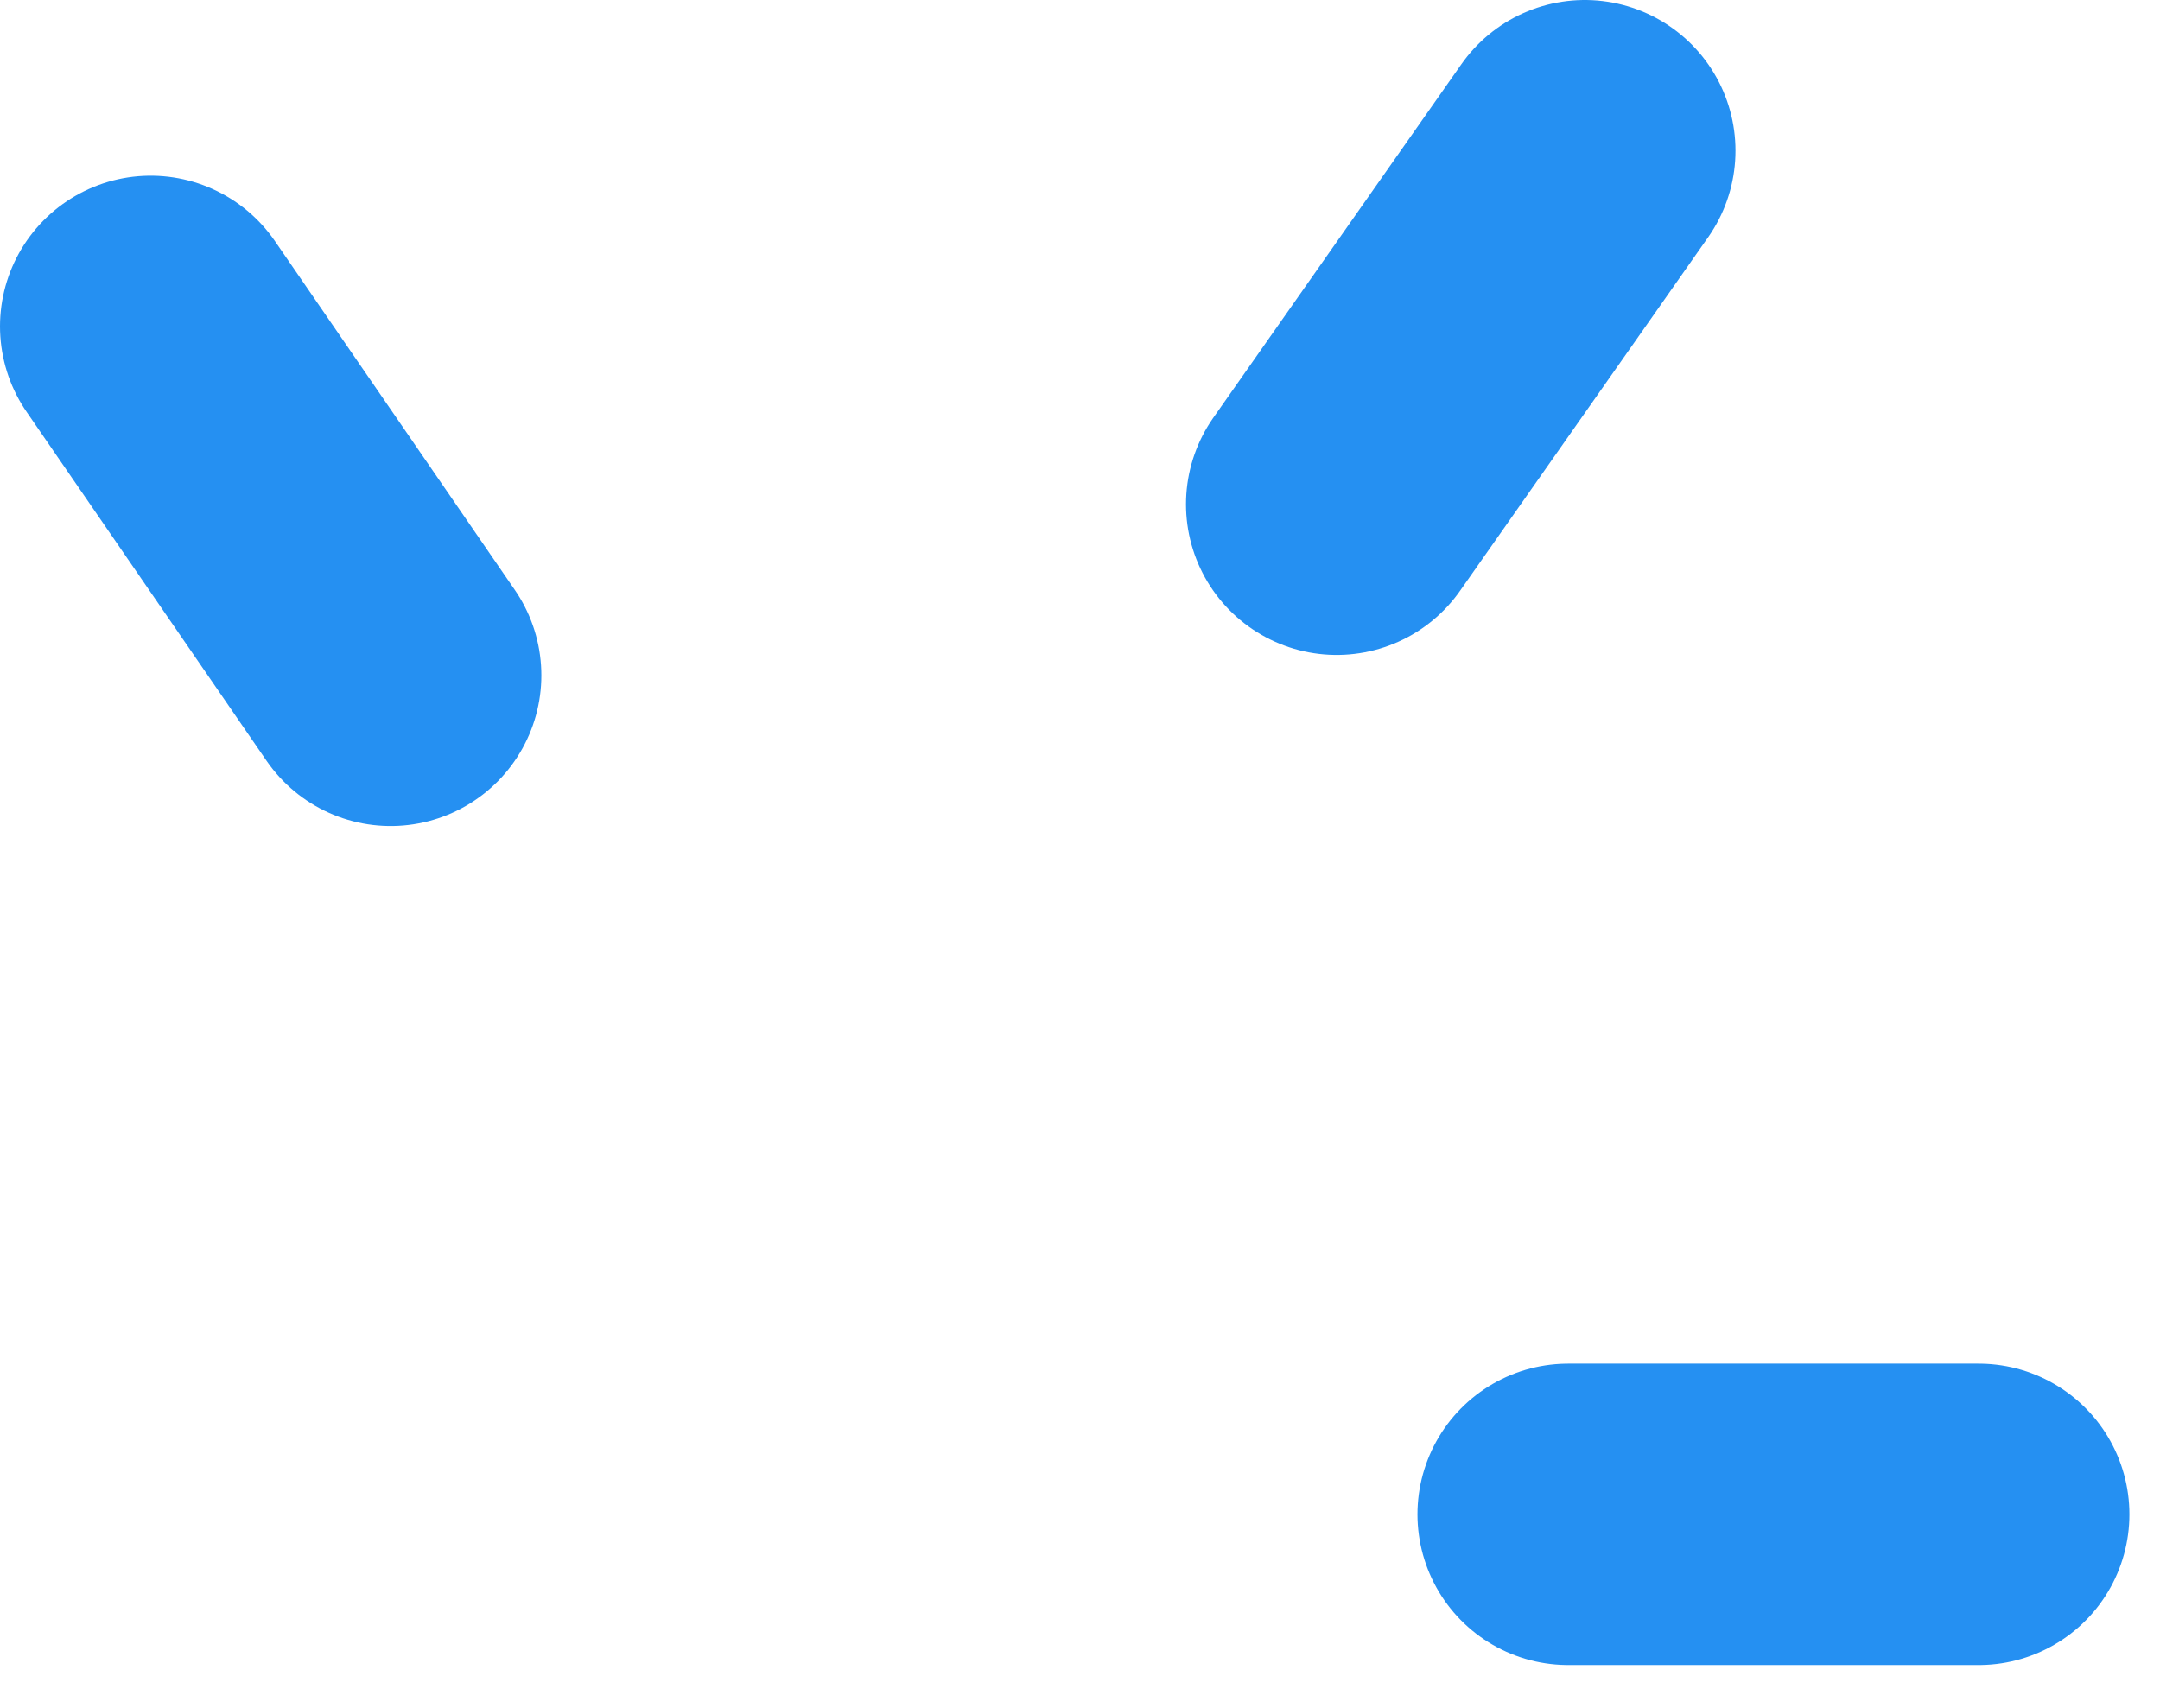
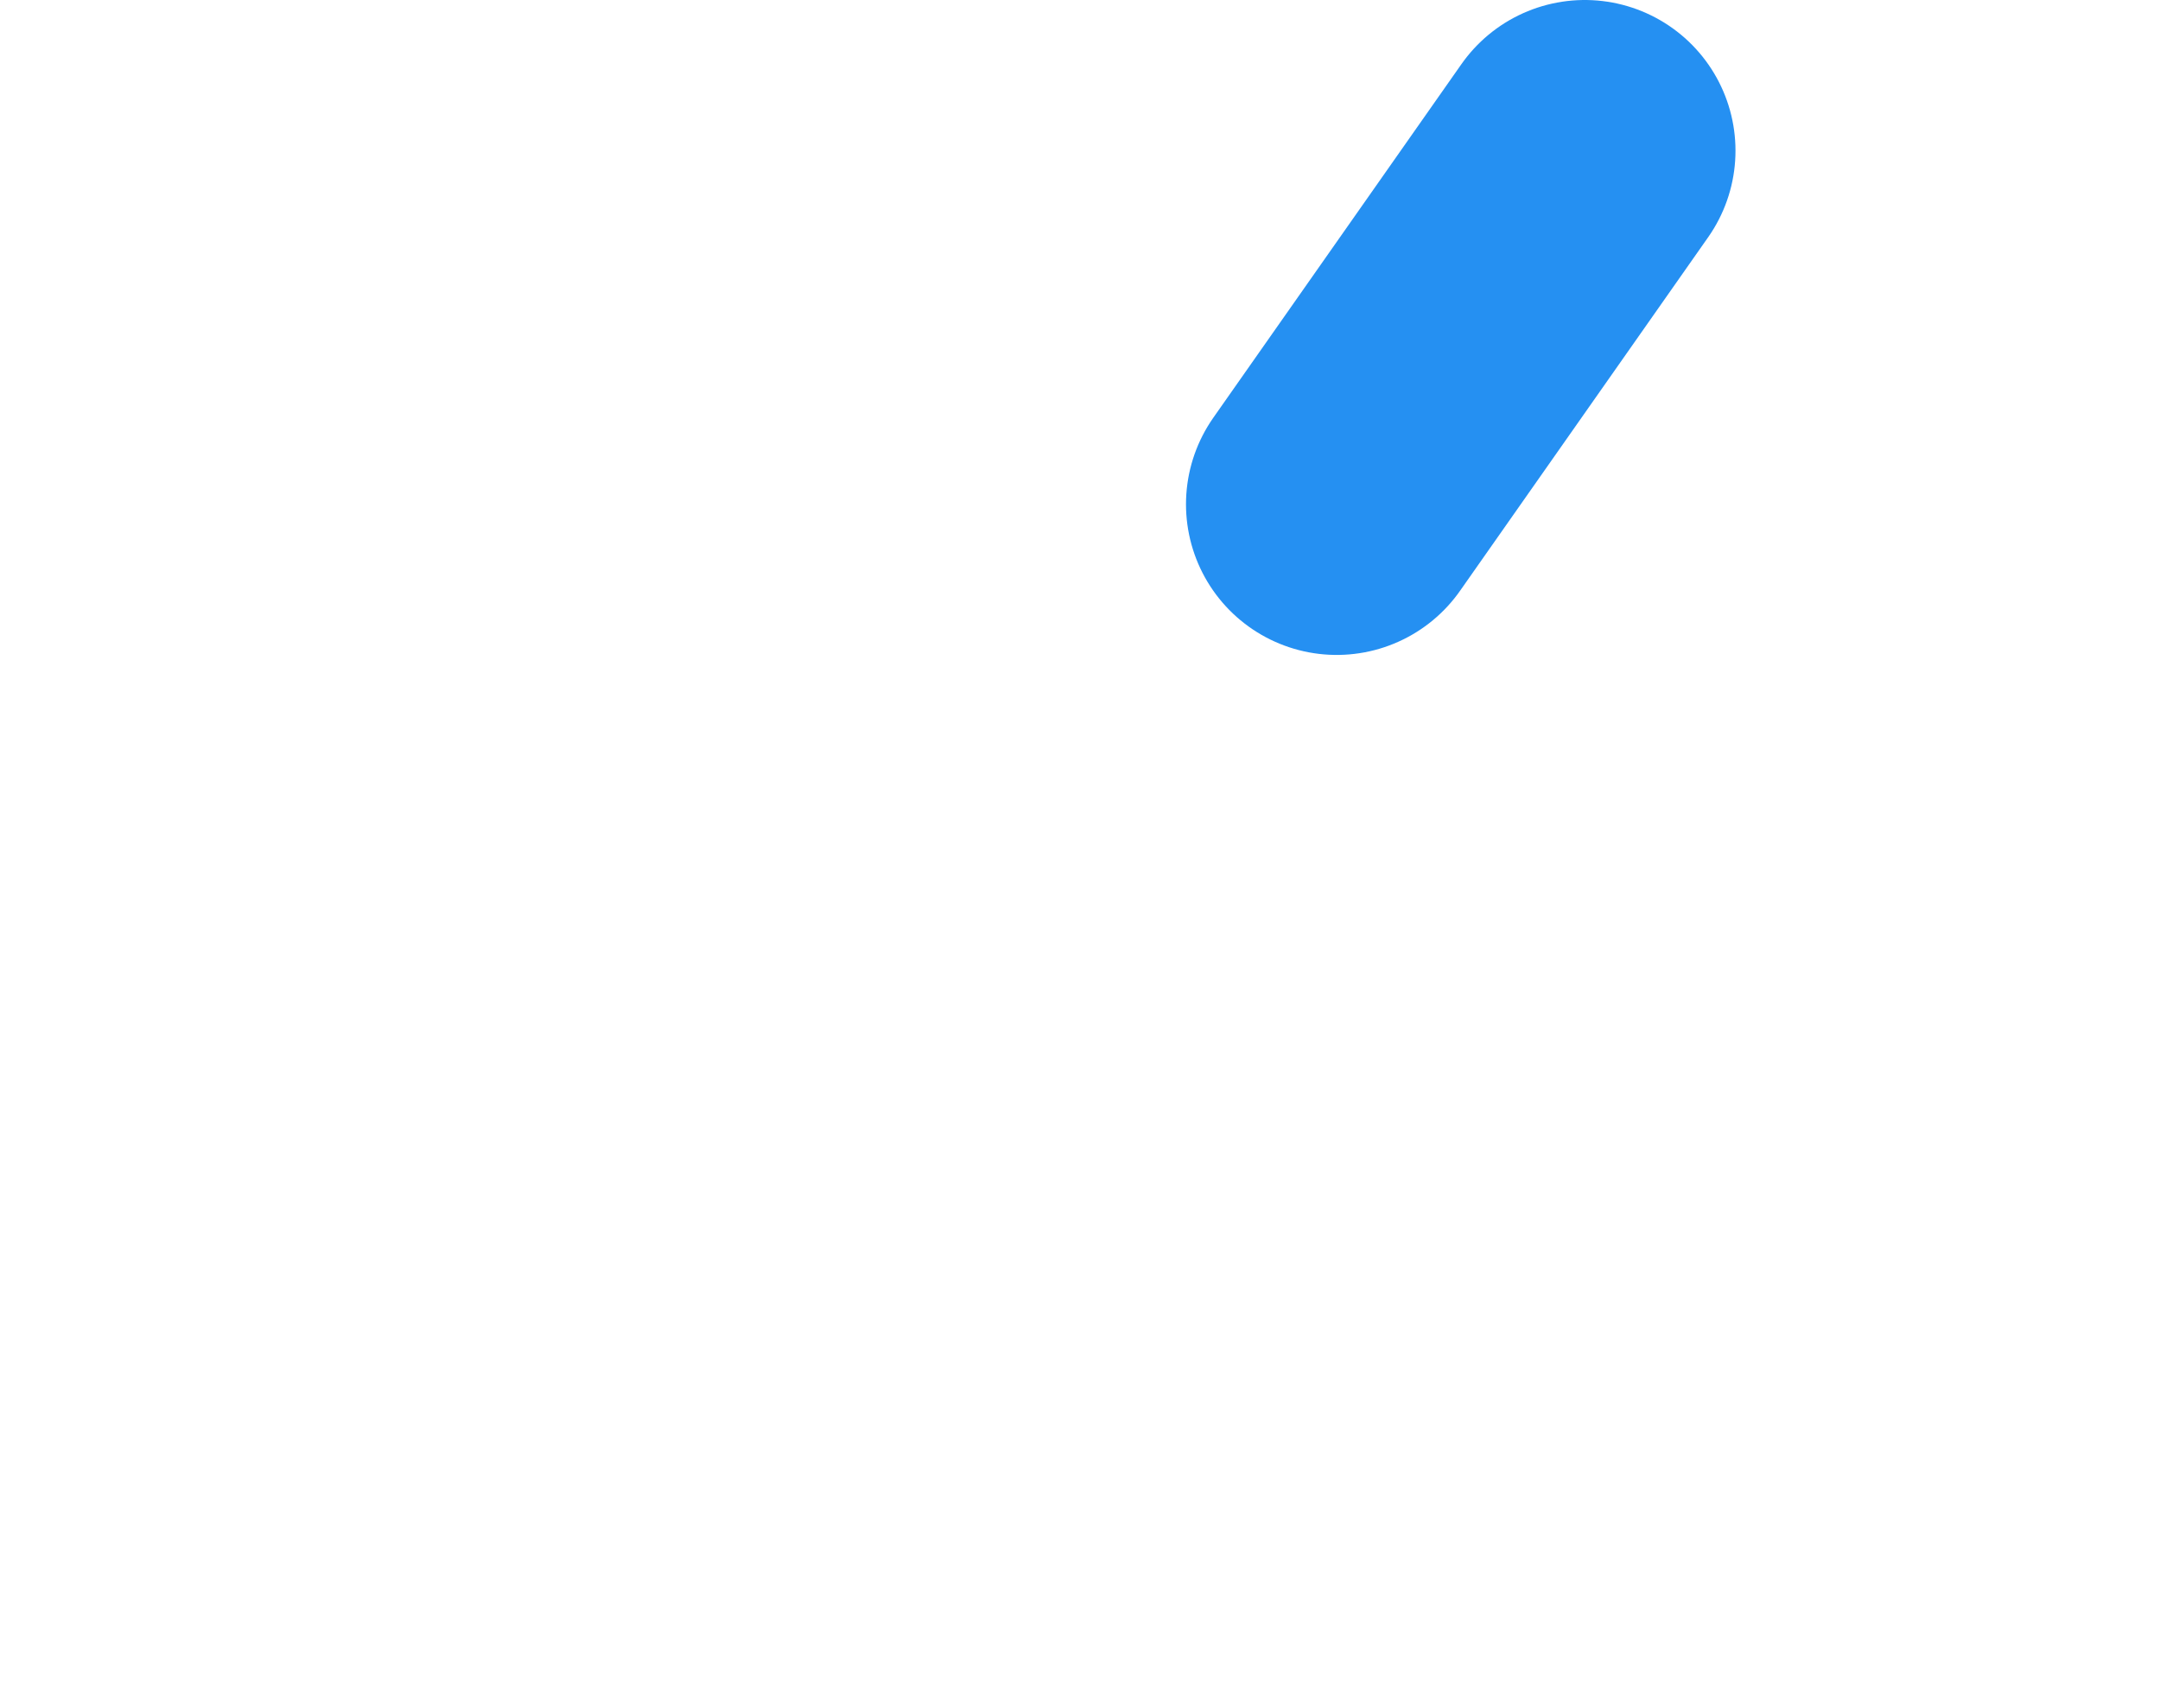
<svg xmlns="http://www.w3.org/2000/svg" width="43" height="34" viewBox="0 0 43 34" fill="none">
-   <path d="M3 6.498L7.777 13.445" stroke="#2590F2" stroke-width="6" stroke-linecap="round" />
  <path d="M31.549 3L26.61 10.039" stroke="#2590F2" stroke-width="6" stroke-linecap="round" />
-   <path d="M39.391 30.149L31.218 30.149" stroke="#2590F2" stroke-width="6" stroke-linecap="round" />
</svg>